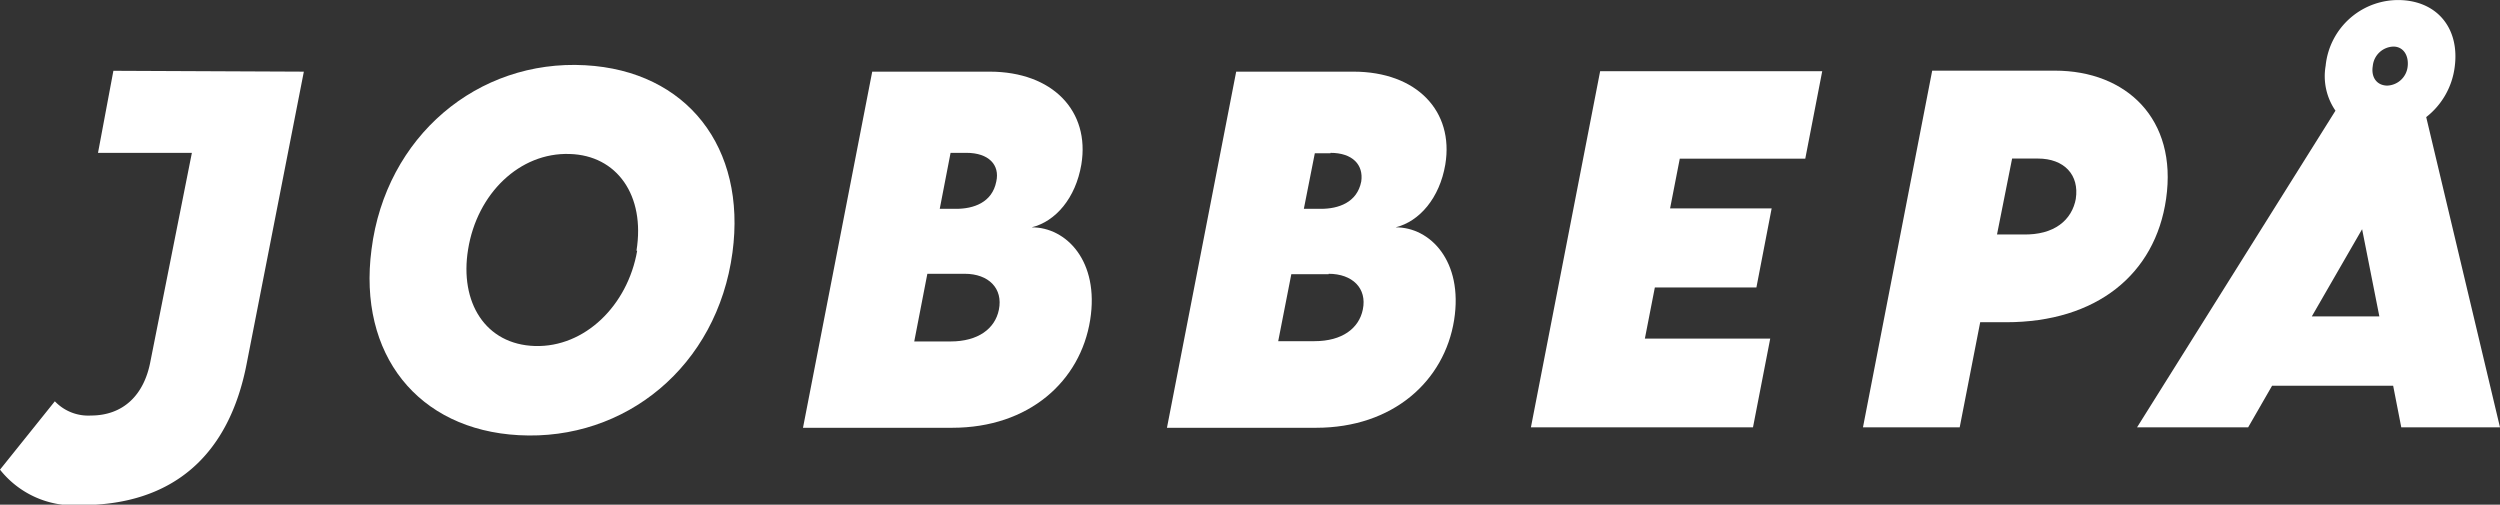
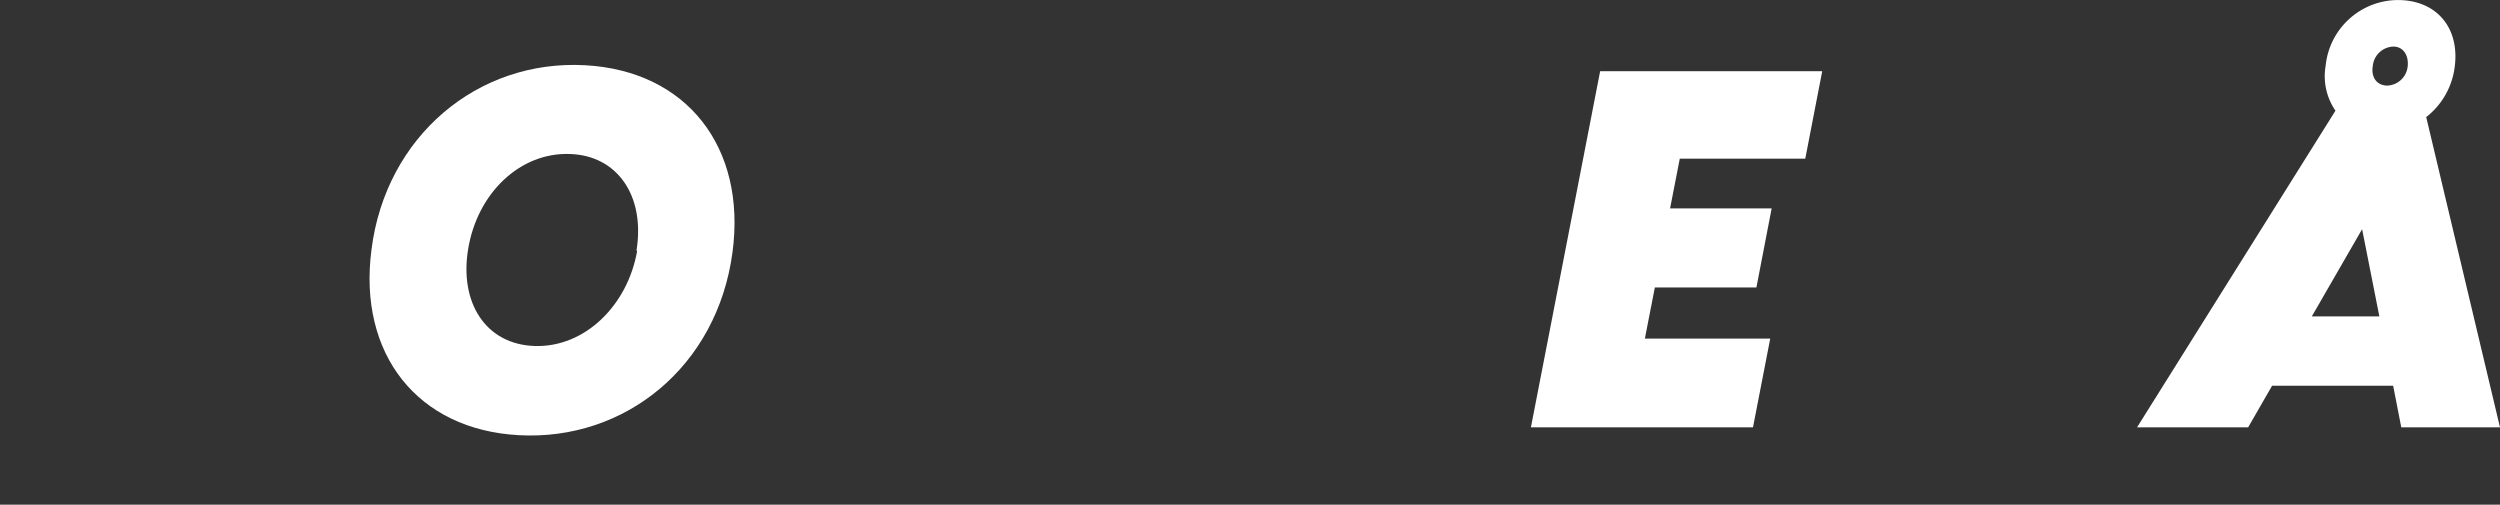
<svg xmlns="http://www.w3.org/2000/svg" id="Layer_1" data-name="Layer 1" viewBox="0 0 175.5 35.43">
  <rect x="0" y="0" width="175.5" height="35.43" fill="#333333" stroke="none" />
  <defs>
    <style>.cls-1{fill:#fff;}</style>
  </defs>
  <path class="cls-1" d="M174.59,14.76a5.3,5.3,0,0,0,2-3.52c.35-2.63-1.14-4.55-3.7-4.69a5.12,5.12,0,0,0-5.36,4.61,4.27,4.27,0,0,0,.69,3.15L154.29,36.54h7.8l1.68-2.92h8.5l.57,2.92h6.93Zm-3.75-3.59a1.5,1.5,0,0,1,1.45-1.36c.67,0,1.08.59,1,1.38a1.5,1.5,0,0,1-1.45,1.36C171.09,12.53,170.71,11.93,170.84,11.17Zm-4.28,17.58,3.53-6.12,1.21,6.12Z" transform="translate(-4.27 -6.54)" />
  <path class="cls-1" d="M30.35,24.05c1-7.93,7.45-13.35,15-12.93,7.14.39,11.33,5.77,10.34,13.14-1.07,8-7.53,13.24-15,12.83C33.62,36.71,29.38,31.43,30.35,24.05Zm18.6.09c.63-3.88-1.37-6.7-4.69-6.79-3.5-.12-6.5,2.77-7.13,6.7-.61,3.72,1.22,6.68,4.7,6.78S48.33,28,49,24.14Z" transform="translate(-4.27 -6.54)" />
-   <path class="cls-1" d="M80.8,29c-.68,4.29-4.28,7.57-9.69,7.57H60.64l4.86-25h8.24c4.44,0,7.06,2.78,6.44,6.52-.4,2.36-1.81,4-3.49,4.41C79.11,22.48,81.46,24.87,80.8,29ZM72,25.76l-2.63,0-.92,4.75H71c1.94,0,3.12-.9,3.39-2.22C74.7,26.78,73.66,25.76,72,25.76Zm.12-8.49H71l-.76,3.93h1.15c1.21,0,2.53-.43,2.82-1.92C74.47,18.11,73.67,17.27,72.12,17.27Z" transform="translate(-4.27 -6.54)" />
-   <path class="cls-1" d="M106.35,29c-.68,4.29-4.29,7.57-9.69,7.57H86.19l4.86-25h8.23c4.45,0,7.07,2.78,6.45,6.52-.4,2.36-1.82,4-3.49,4.41C104.66,22.48,107,24.87,106.35,29Zm-8.81-3.21-2.62,0L94,30.49h2.55c1.94,0,3.12-.9,3.39-2.22C100.25,26.78,99.21,25.76,97.54,25.76Zm.13-8.49h-1.1L95.8,21.2H97c1.21,0,2.54-.43,2.83-1.92C100,18.11,99.22,17.27,97.67,17.27Z" transform="translate(-4.27 -6.54)" />
  <path class="cls-1" d="M122.19,17.68l-.68,3.49h7.13l-1.07,5.55h-7.13l-.7,3.59h8.8l-1.21,6.23H111.74l4.86-25h15.59L131,17.68Z" transform="translate(-4.27 -6.54)" />
-   <path class="cls-1" d="M139.91,11.5h8.62c5,0,8.61,3.38,7.8,9-.76,5.3-4.89,8.66-11.23,8.66h-1.82l-1.44,7.38h-6.79Zm10.08,9c.26-1.69-.82-2.83-2.66-2.83h-1.81L144.46,23l1.83,0C148.47,23.05,149.73,22,150,20.46Z" transform="translate(-4.27 -6.54)" />
-   <path class="cls-1" d="M12.23,11.51l-1.08,5.76h6.59L14.83,31.91c-.45,2.4-1.94,3.8-4.18,3.8a3.23,3.23,0,0,1-2.53-1l-3.85,4.8A6.61,6.61,0,0,0,9.94,42c6.44,0,10.42-3.46,11.66-10l4-20.43Z" transform="translate(-4.27 -6.54)" />
</svg>